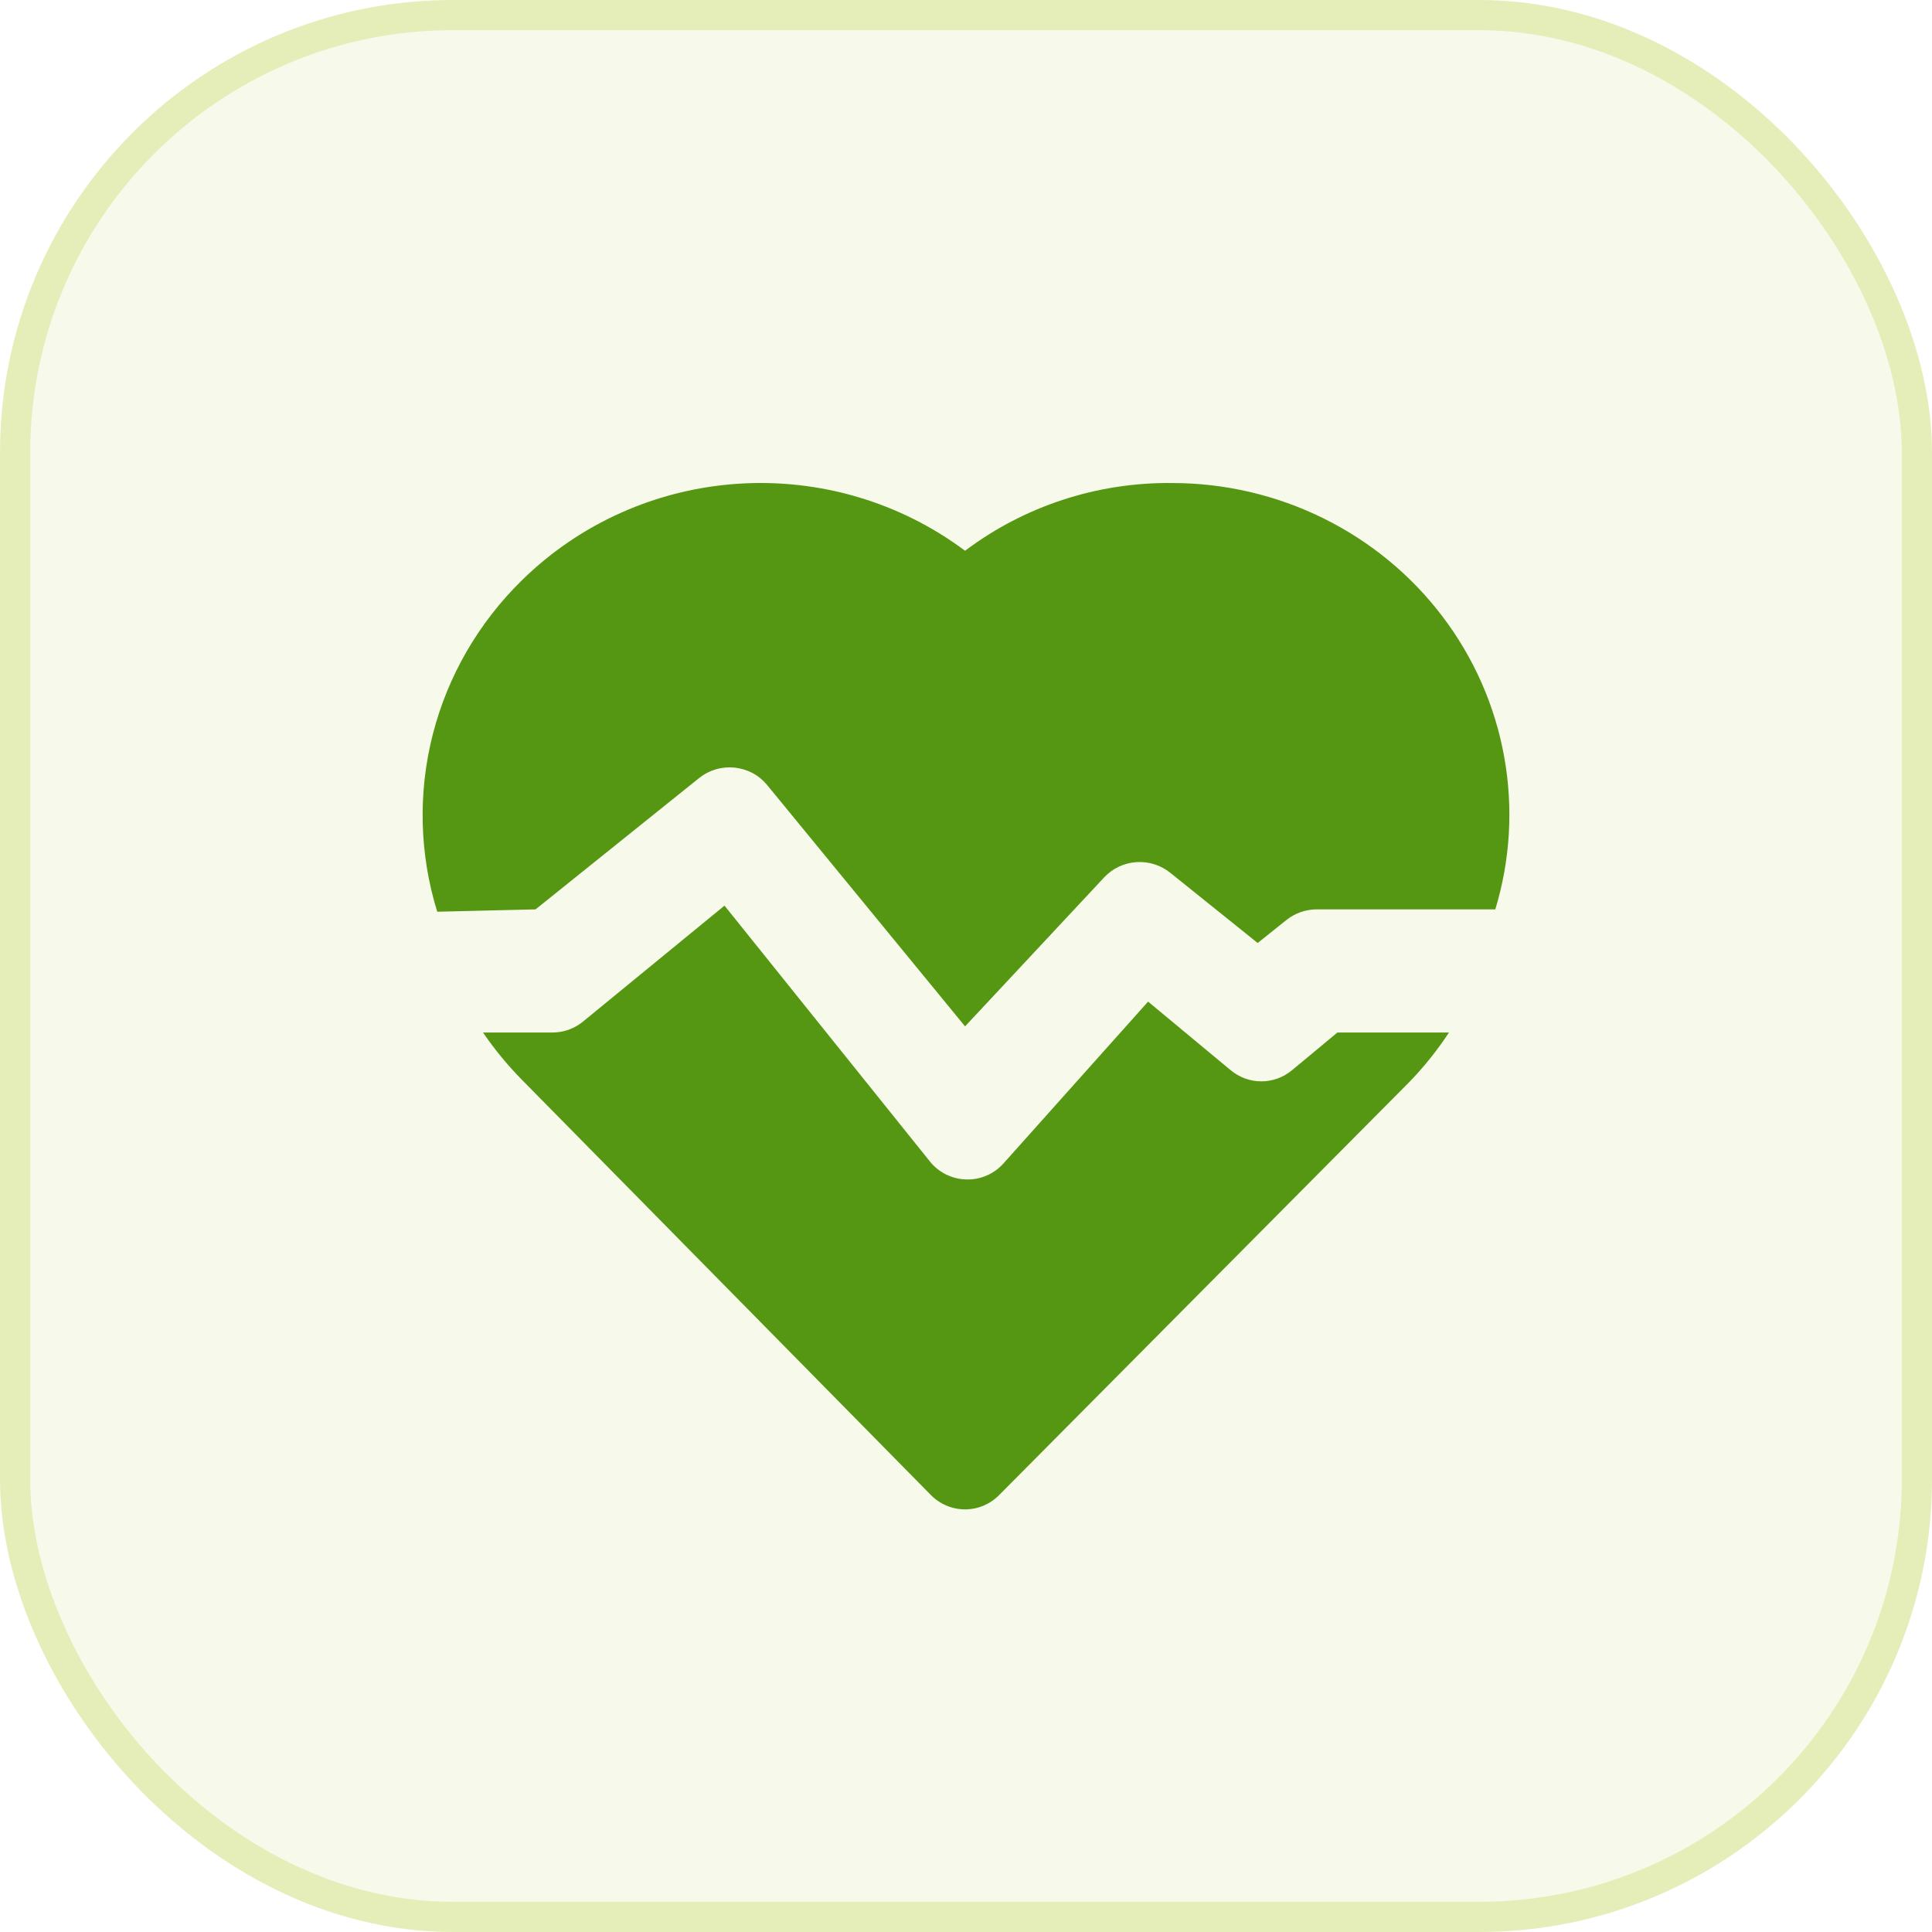
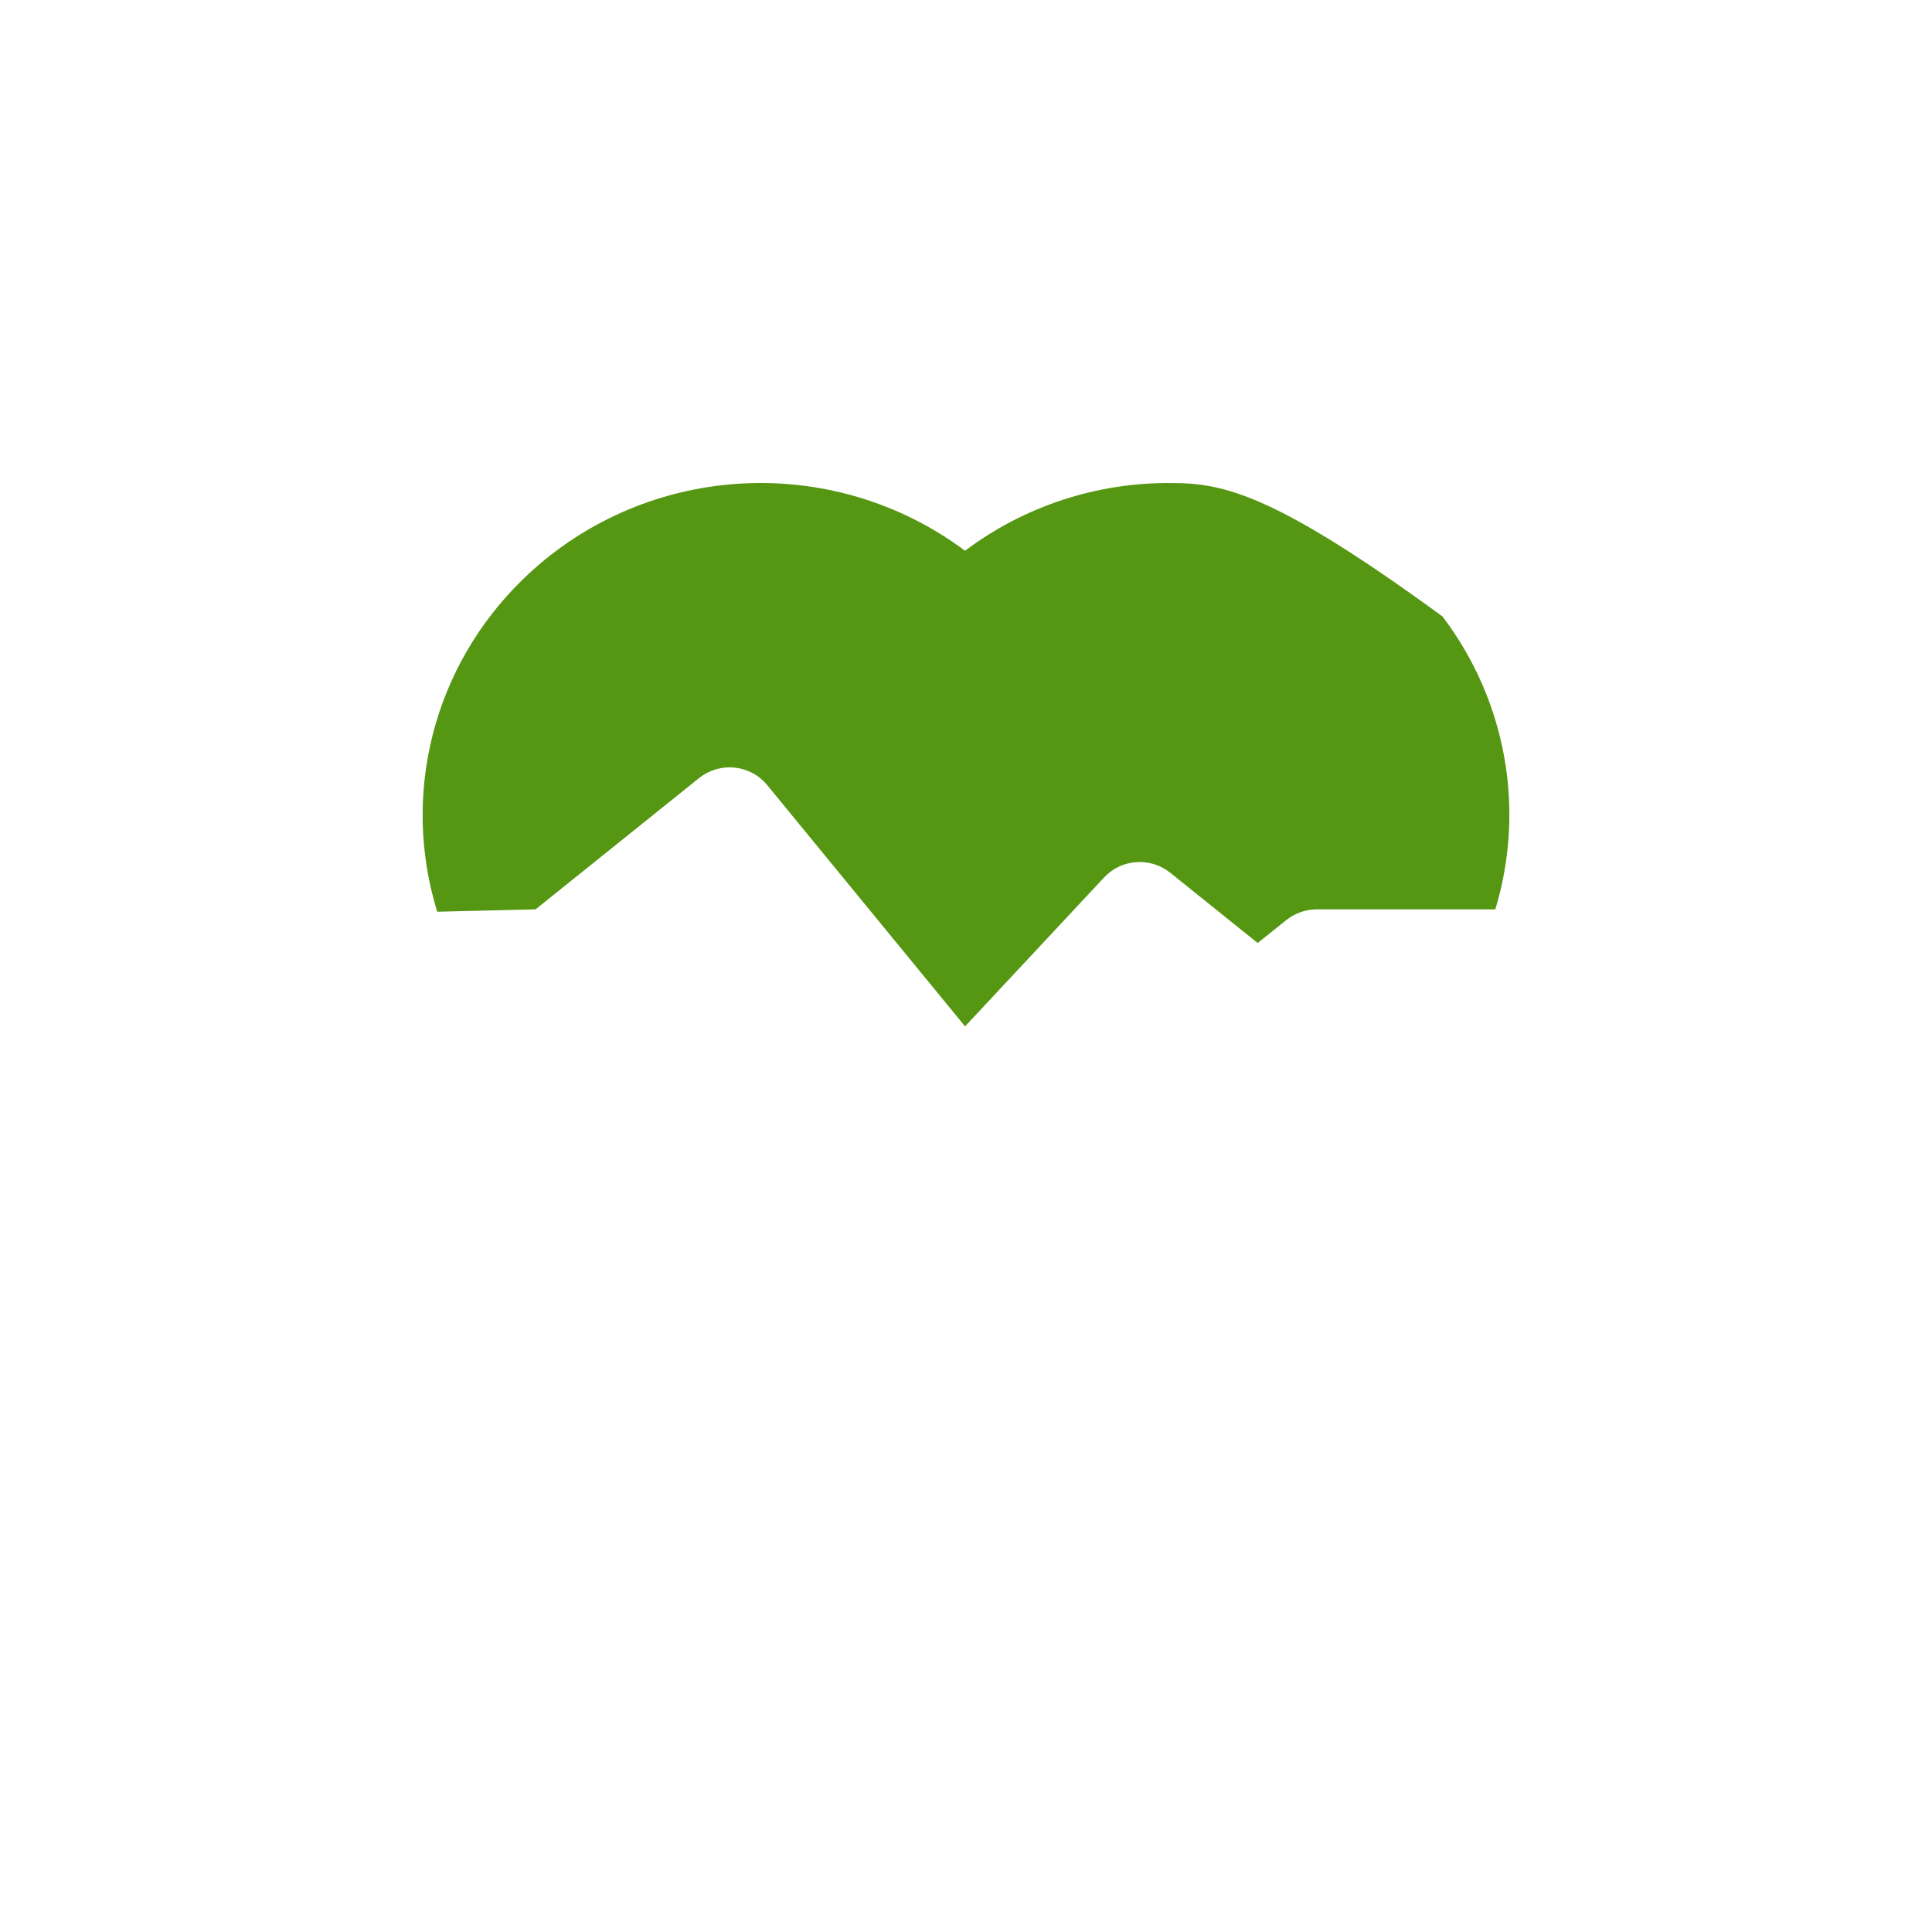
<svg xmlns="http://www.w3.org/2000/svg" width="64" height="64" viewBox="0 0 64 64" fill="none">
-   <rect x="0.5" y="0.5" width="63" height="63" rx="14.5" fill="url(#paint0_radial_1722_6179)" fill-opacity="0.3" stroke="#E5EEB9" />
-   <path d="M17.741 30.124L23.155 25.777C23.317 25.646 23.504 25.547 23.705 25.487C23.906 25.427 24.118 25.407 24.327 25.427C24.536 25.448 24.739 25.509 24.924 25.606C25.11 25.704 25.273 25.837 25.406 25.997L31.969 34L36.584 29.057C36.861 28.763 37.242 28.585 37.649 28.559C38.056 28.533 38.457 28.66 38.772 28.916L41.662 31.238L42.604 30.485C42.887 30.254 43.242 30.127 43.61 30.124H49.534C50.032 28.484 50.132 26.753 49.828 25.068C49.525 23.383 48.824 21.791 47.783 20.42C46.743 19.048 45.39 17.934 43.834 17.167C42.278 16.399 40.561 16 38.819 16.001C36.345 15.975 33.933 16.765 31.969 18.245C29.817 16.635 27.144 15.846 24.446 16.025C21.748 16.204 19.207 17.338 17.294 19.218C15.855 20.625 14.832 22.391 14.337 24.327C13.842 26.262 13.893 28.293 14.484 30.202L17.741 30.124Z" fill="#559712" />
-   <path d="M44.304 34.203L42.8 35.452C42.514 35.691 42.155 35.821 41.784 35.821C41.413 35.821 41.054 35.691 40.768 35.452L38.032 33.18L33.232 38.551C33.076 38.722 32.885 38.858 32.672 38.947C32.459 39.037 32.23 39.079 32 39.07C31.769 39.064 31.542 39.007 31.335 38.904C31.128 38.8 30.945 38.652 30.8 38.47L24 30L19.328 33.829C19.04 34.071 18.678 34.203 18.304 34.203H16C16.376 34.753 16.799 35.269 17.264 35.744L30.832 49.52C30.981 49.672 31.158 49.793 31.353 49.875C31.548 49.958 31.757 50 31.968 50C32.179 50 32.388 49.958 32.583 49.875C32.778 49.793 32.955 49.672 33.104 49.52L46.704 35.825C47.184 35.326 47.618 34.783 48 34.203H44.304Z" fill="#559712" />
+   <path d="M17.741 30.124L23.155 25.777C23.317 25.646 23.504 25.547 23.705 25.487C23.906 25.427 24.118 25.407 24.327 25.427C24.536 25.448 24.739 25.509 24.924 25.606C25.11 25.704 25.273 25.837 25.406 25.997L31.969 34L36.584 29.057C36.861 28.763 37.242 28.585 37.649 28.559C38.056 28.533 38.457 28.66 38.772 28.916L41.662 31.238L42.604 30.485C42.887 30.254 43.242 30.127 43.61 30.124H49.534C50.032 28.484 50.132 26.753 49.828 25.068C49.525 23.383 48.824 21.791 47.783 20.42C42.278 16.399 40.561 16 38.819 16.001C36.345 15.975 33.933 16.765 31.969 18.245C29.817 16.635 27.144 15.846 24.446 16.025C21.748 16.204 19.207 17.338 17.294 19.218C15.855 20.625 14.832 22.391 14.337 24.327C13.842 26.262 13.893 28.293 14.484 30.202L17.741 30.124Z" fill="#559712" />
  <defs>
    <radialGradient id="paint0_radial_1722_6179" cx="0" cy="0" r="1" gradientUnits="userSpaceOnUse" gradientTransform="translate(29 32) rotate(41.987) scale(73.995 49.581)">
      <stop stop-color="#E5EEB9" />
      <stop offset="0.943" stop-color="#E5EEB9" />
    </radialGradient>
  </defs>
</svg>